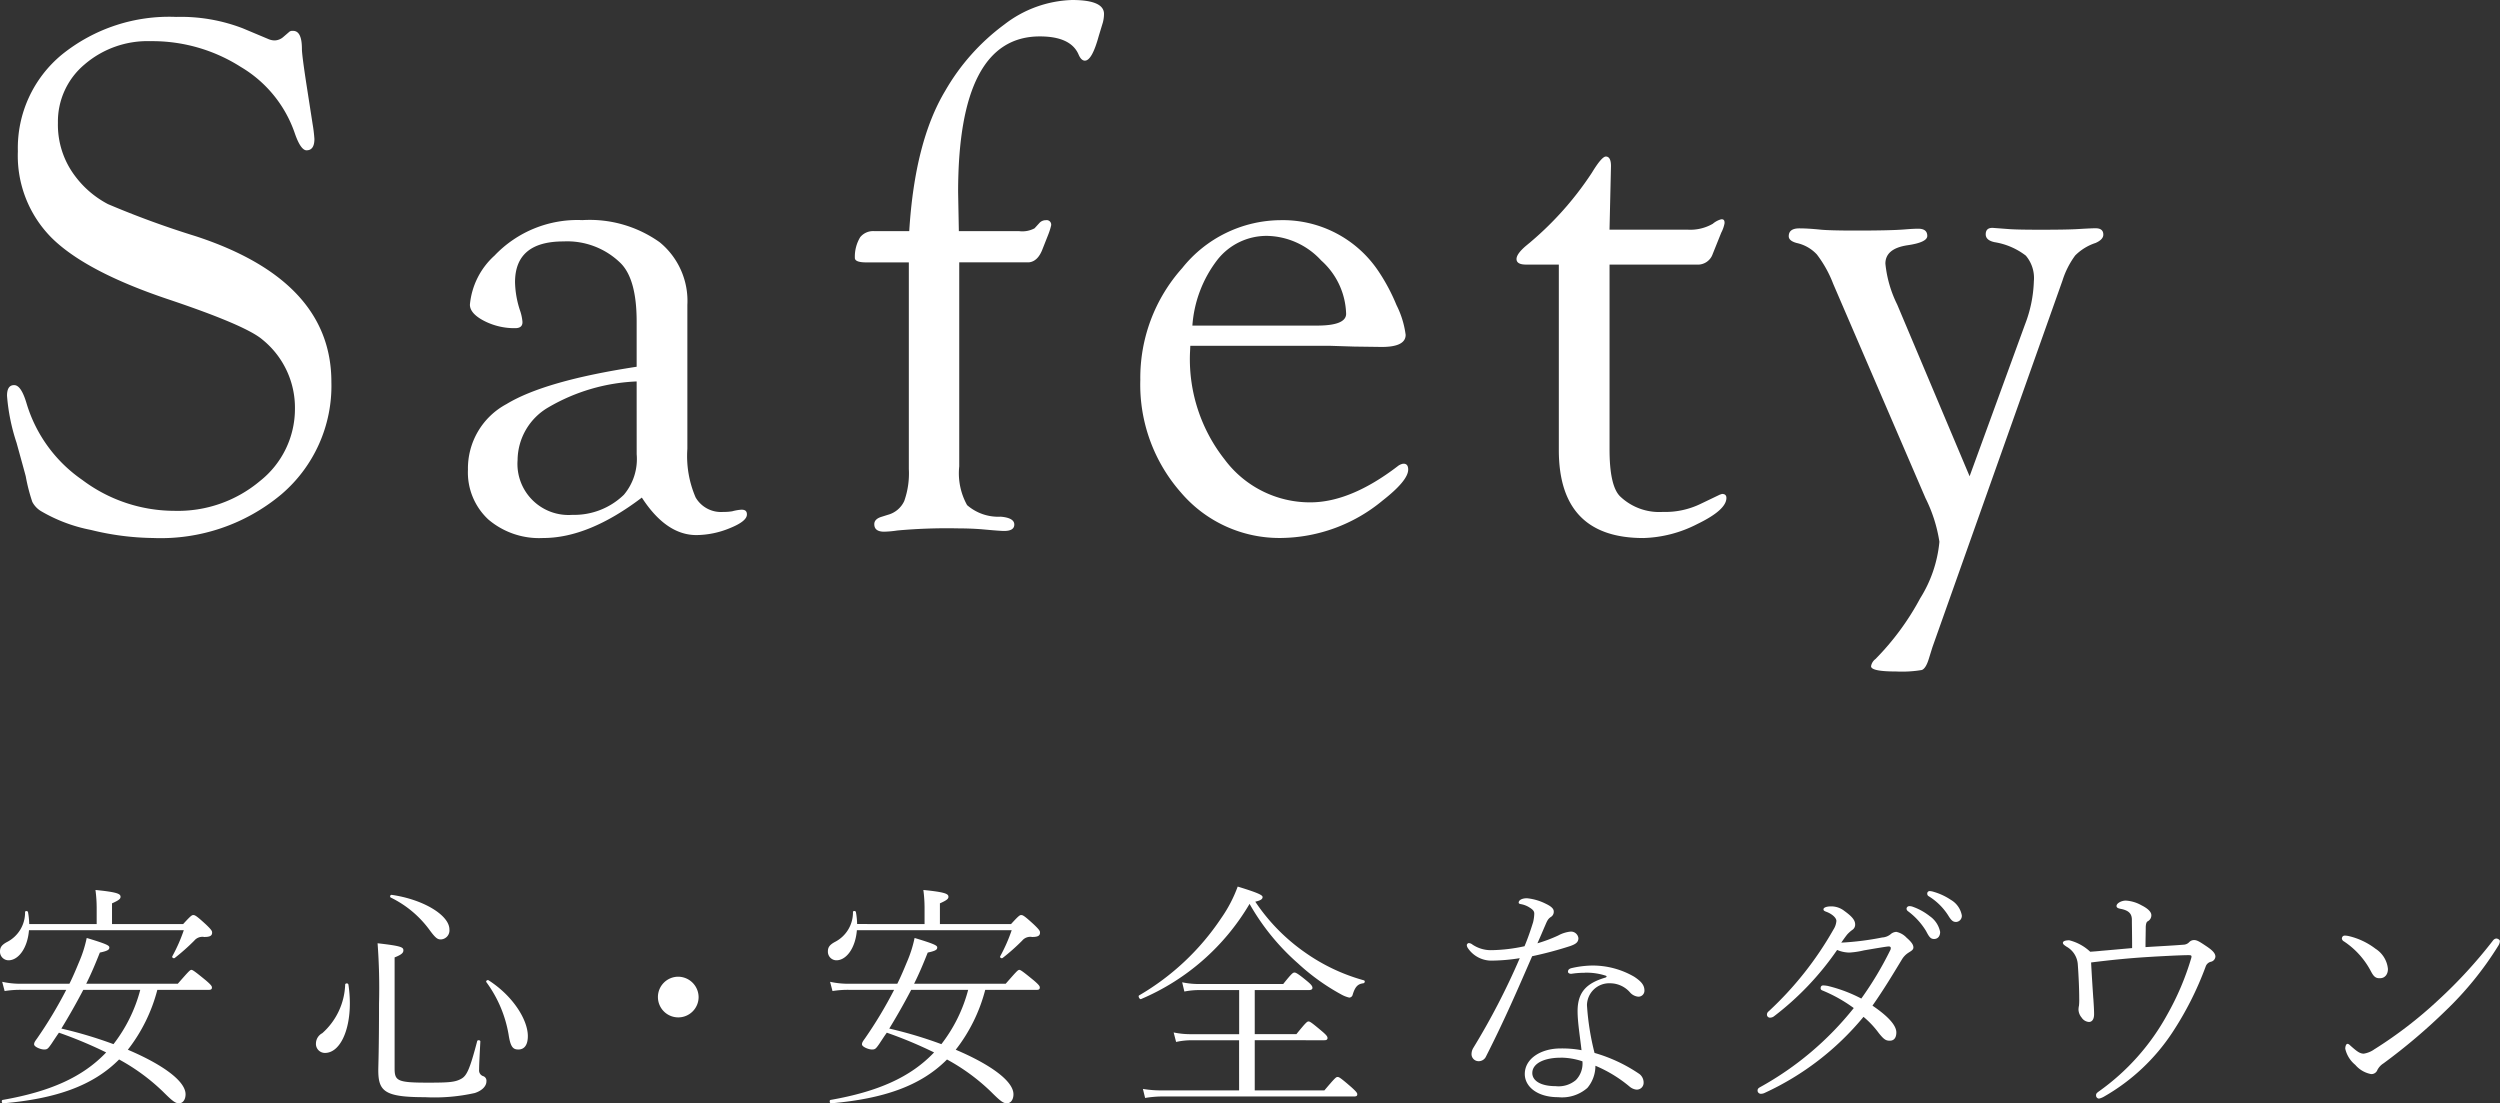
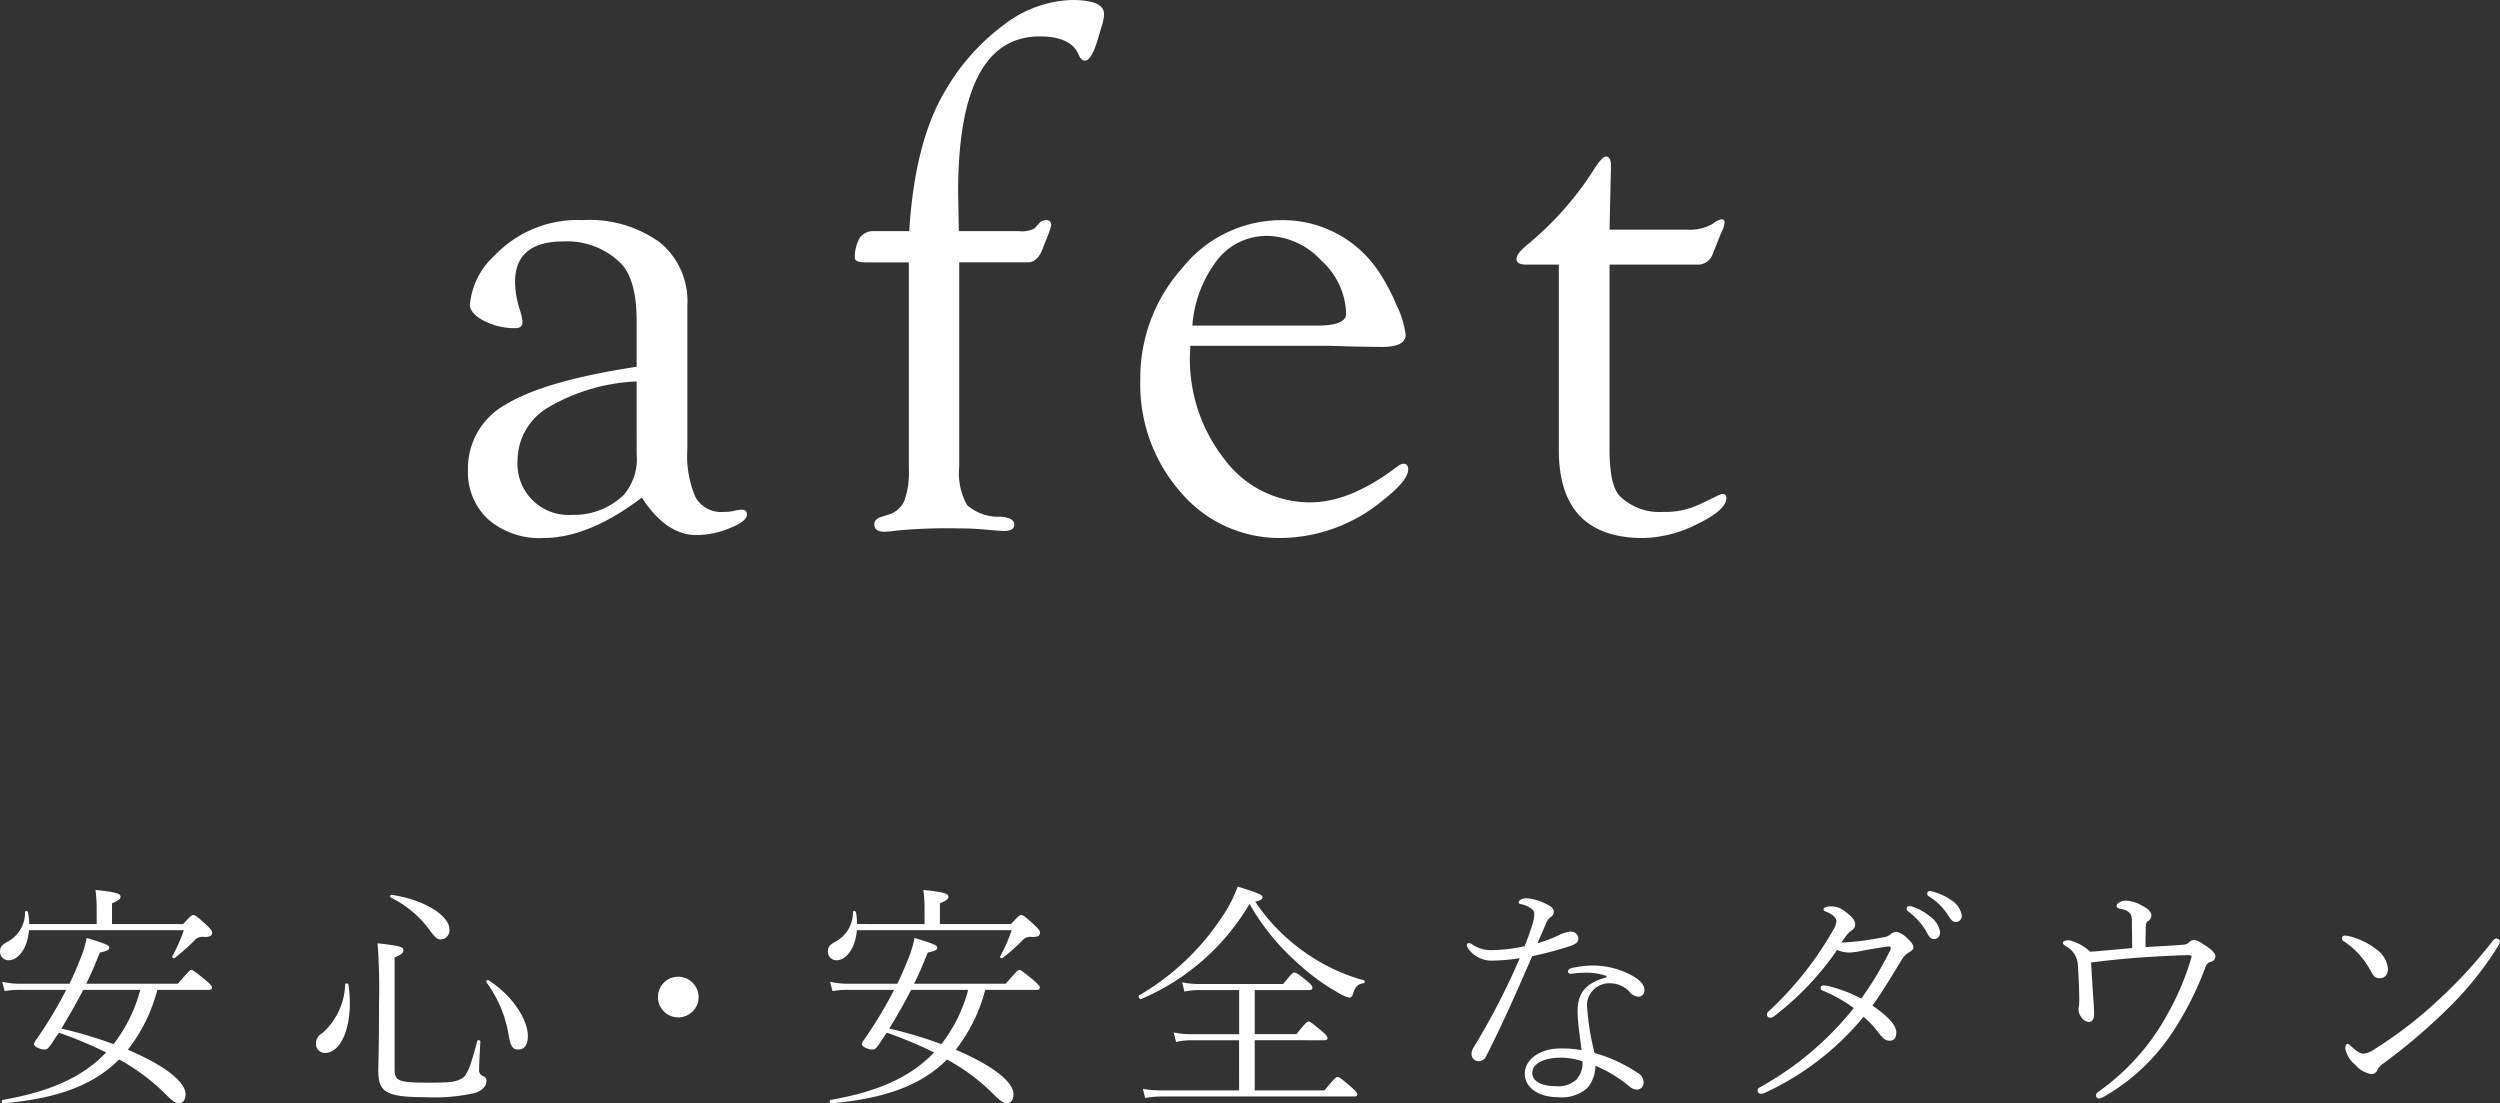
<svg xmlns="http://www.w3.org/2000/svg" width="190.866" height="84.237" viewBox="0 0 190.866 84.237">
  <rect x="0" y="0" width="190.866" height="84.237" fill="#333333" stroke="none" />
  <defs>
    <clipPath id="a">
      <rect width="190.866" height="84.237" transform="translate(0 0)" fill="none" />
    </clipPath>
  </defs>
  <g transform="translate(0 0)">
    <g clip-path="url(#a)">
      <path d="M7.381,70.551v-1.19a10.415,10.415,0,0,0-.093-1.415c1.692.168,1.915.3,1.915.522,0,.148-.111.26-.651.5v1.582h5.43c.594-.651.668-.689.781-.689.13,0,.279.094.967.725.427.409.464.5.464.614,0,.241-.167.335-.6.335a.806.806,0,0,0-.762.279,15.8,15.8,0,0,1-1.487,1.32c-.094.074-.243-.036-.187-.13a12.438,12.438,0,0,0,.875-1.989H2.213c-.112,1.393-.818,2.3-1.563,2.3A.655.655,0,0,1,0,72.633c0-.317.149-.5.52-.706a2.528,2.528,0,0,0,1.394-2.288c0-.112.2-.112.225,0a5.614,5.614,0,0,1,.092.912Zm4.631,5.02A12.533,12.533,0,0,1,9.76,80.144c2.549,1.078,4.407,2.362,4.407,3.4,0,.447-.241.689-.484.689-.277,0-.463-.112-1.244-.894a15.389,15.389,0,0,0-3.347-2.453C7.1,82.895,4.276,83.882.241,84.235c-.111.017-.149-.242-.036-.26,3.606-.634,6.1-1.73,7.9-3.626A32.444,32.444,0,0,0,4.5,78.842c-.2.281-.39.578-.576.855-.261.373-.315.429-.558.429-.261,0-.762-.205-.762-.391,0-.13.056-.223.222-.447a32.72,32.72,0,0,0,2.232-3.717H1.617a7.274,7.274,0,0,0-1.264.092l-.186-.706a6.489,6.489,0,0,0,1.45.149H5.3c.279-.558.52-1.136.743-1.674A9.4,9.4,0,0,0,6.62,71.61c1.543.465,1.728.578,1.728.726,0,.167-.111.259-.725.39-.317.8-.65,1.6-1.041,2.38h6.991c.818-.931.929-1.06,1.041-1.06.093,0,.261.112,1.1.8.391.335.466.445.466.539,0,.131-.057.187-.241.187Zm-5.653,0q-.783,1.5-1.674,2.956a32.394,32.394,0,0,1,3.979,1.19,11.536,11.536,0,0,0,2.045-4.146Z" fill="#fff" />
      <path d="M26.6,75.162a9.873,9.873,0,0,1,.11,1.431c0,2.193-.8,3.794-1.9,3.794a.686.686,0,0,1-.688-.726.9.9,0,0,1,.483-.781,5.2,5.2,0,0,0,1.748-3.718c.02-.112.224-.112.243,0m3.531,6.395c0,.967.2,1.1,2.549,1.1,1.617,0,2.081-.037,2.546-.3.41-.225.65-.727,1.208-2.865.02-.111.243-.093.243.019-.056,1.06-.094,1.786-.094,2.156a.457.457,0,0,0,.335.5.373.373,0,0,1,.223.391c0,.39-.372.725-.892.891a14.105,14.105,0,0,1-3.812.317c-3.068,0-3.552-.445-3.552-2.063,0-.354.056-1.508.056-5.076a45.84,45.84,0,0,0-.11-4.612c1.8.205,1.97.3,1.97.539,0,.168-.092.316-.67.541Zm-.222-13.238c2.436.353,4.406,1.562,4.406,2.641a.688.688,0,0,1-.65.762c-.243,0-.391-.075-.855-.706a7.994,7.994,0,0,0-2.976-2.492.114.114,0,0,1,.075-.205m7.4,6.526c1.858,1.19,2.994,3.014,2.994,4.258,0,.67-.261,1.023-.726,1.023-.41,0-.6-.2-.743-1.135a9.4,9.4,0,0,0-1.693-4c-.075-.093.074-.205.168-.149" fill="#fff" />
      <path d="M53.336,76.129a1.553,1.553,0,1,1-1.561-1.561,1.57,1.57,0,0,1,1.561,1.561" fill="#fff" />
      <path d="M70.587,70.551v-1.19a10.4,10.4,0,0,0-.092-1.415c1.692.168,1.915.3,1.915.522,0,.148-.111.26-.651.5v1.582h5.43c.594-.651.668-.689.781-.689.13,0,.279.094.967.725.427.409.464.5.464.614,0,.241-.167.335-.6.335a.806.806,0,0,0-.762.279,15.8,15.8,0,0,1-1.487,1.32c-.094.074-.243-.036-.187-.13a12.439,12.439,0,0,0,.875-1.989H65.42c-.112,1.393-.818,2.3-1.563,2.3a.655.655,0,0,1-.65-.687c0-.317.148-.5.52-.706a2.528,2.528,0,0,0,1.394-2.288c0-.112.2-.112.225,0a5.613,5.613,0,0,1,.092.912Zm4.632,5.02a12.533,12.533,0,0,1-2.252,4.573c2.549,1.078,4.407,2.362,4.407,3.4,0,.447-.241.689-.484.689-.277,0-.463-.112-1.244-.894A15.389,15.389,0,0,0,72.3,80.888c-1.99,2.007-4.816,2.994-8.851,3.347-.111.017-.149-.242-.036-.26,3.606-.634,6.1-1.73,7.9-3.626a32.444,32.444,0,0,0-3.608-1.507c-.205.281-.39.578-.576.855-.261.373-.315.429-.558.429-.261,0-.762-.205-.762-.391,0-.13.056-.223.222-.447a32.721,32.721,0,0,0,2.232-3.717h-3.44a7.274,7.274,0,0,0-1.264.092l-.186-.706a6.489,6.489,0,0,0,1.45.149h3.682c.279-.558.52-1.136.743-1.674a9.476,9.476,0,0,0,.578-1.822c1.543.465,1.728.578,1.728.726,0,.167-.111.259-.725.39-.317.8-.65,1.6-1.041,2.38H76.78c.818-.931.929-1.06,1.041-1.06.093,0,.261.112,1.1.8.391.335.465.445.465.539,0,.131-.056.187-.24.187Zm-5.653,0q-.783,1.5-1.674,2.956a32.394,32.394,0,0,1,3.979,1.19,11.536,11.536,0,0,0,2.045-4.146Z" fill="#fff" />
      <path d="M87.112,76.278c-.11.036-.241-.225-.148-.281a19.046,19.046,0,0,0,6.266-5.892,10.457,10.457,0,0,0,1.264-2.418c1.58.484,1.9.652,1.9.8s-.131.259-.558.353a14.6,14.6,0,0,0,3.811,3.885,14.438,14.438,0,0,0,4.48,2.119c.113.038.075.205-.036.225-.427.054-.632.259-.819.873a.28.28,0,0,1-.26.222,2.322,2.322,0,0,1-.613-.241,16.45,16.45,0,0,1-3.31-2.379A17.572,17.572,0,0,1,95.4,69.008a17.572,17.572,0,0,1-8.293,7.27m7.493,3.142H91.017a5.482,5.482,0,0,0-1.226.129l-.187-.725a6.278,6.278,0,0,0,1.413.131h3.588V75.589H91.649a5.848,5.848,0,0,0-1.226.111l-.169-.706a6.075,6.075,0,0,0,1.4.13H97.97c.652-.817.744-.873.857-.873.092,0,.222.036.985.67.333.277.389.39.389.5,0,.092-.074.166-.259.166H95.795v3.366h3.18c.725-.893.817-.968.929-.968.093,0,.205.057,1,.727.373.315.447.425.447.538s-.074.168-.243.168H95.795v3.829h5.317c.819-.967.893-1.023,1.006-1.023s.222.056,1.059.782c.39.353.446.446.446.538,0,.112-.056.168-.241.168h-14.6a8.174,8.174,0,0,0-1.357.113l-.168-.69a8.378,8.378,0,0,0,1.507.112h5.837Z" fill="#fff" />
      <path d="M113.938,73.34a2.166,2.166,0,0,1-1.878-.967.467.467,0,0,1-.075-.224.181.181,0,0,1,.149-.149.49.49,0,0,1,.279.112,2.521,2.521,0,0,0,1.489.429,12.525,12.525,0,0,0,2.49-.3c.279-.669.466-1.227.652-1.822a3.149,3.149,0,0,0,.092-.652c0-.149-.038-.278-.335-.464a1.792,1.792,0,0,0-.706-.279c-.074-.018-.149-.036-.149-.112,0-.185.241-.334.633-.334a4.081,4.081,0,0,1,1.45.428c.353.167.594.353.594.576a.458.458,0,0,1-.222.427c-.261.167-.317.392-.484.763-.13.3-.315.744-.54,1.246a11.383,11.383,0,0,0,1.581-.594,2.52,2.52,0,0,1,.948-.3.571.571,0,0,1,.6.5c0,.334-.241.464-.614.6a28.626,28.626,0,0,1-2.918.78c-1.1,2.529-2.1,4.854-3.516,7.641a.616.616,0,0,1-.612.372.539.539,0,0,1-.5-.558.931.931,0,0,1,.13-.446,54.33,54.33,0,0,0,3.552-6.86,14.163,14.163,0,0,1-2.083.186m7.029.929a6.458,6.458,0,0,0-.985.075c-.151.019-.279-.056-.279-.149,0-.148.074-.224.259-.279a7.47,7.47,0,0,1,1.581-.2,6.325,6.325,0,0,1,3.217.856c.557.37.78.65.78,1.06a.458.458,0,0,1-.465.463.956.956,0,0,1-.612-.3,2.029,2.029,0,0,0-1.525-.724,1.7,1.7,0,0,0-1.786,1.673,19.848,19.848,0,0,0,.578,3.644A11.878,11.878,0,0,1,125.169,82a.822.822,0,0,1,.315.65.52.52,0,0,1-.558.538.988.988,0,0,1-.483-.205,10.248,10.248,0,0,0-2.639-1.617,2.614,2.614,0,0,1-.614,1.693,2.932,2.932,0,0,1-2.232.707c-1.635,0-2.546-.837-2.546-1.766,0-1.21,1.282-1.954,2.713-1.954a7.971,7.971,0,0,1,1.618.132c-.111-1-.3-2.139-.3-2.976,0-1.451.671-2.137,2.12-2.566.112-.037.13-.113.019-.149a4.69,4.69,0,0,0-1.617-.223m-1.822,6.488c-1.19,0-2.157.409-2.157,1.172,0,.558.594,1,1.784,1a2.04,2.04,0,0,0,1.543-.466,1.81,1.81,0,0,0,.5-1.43,5.3,5.3,0,0,0-1.672-.281" fill="#fff" />
      <path d="M143.683,71.574a1.115,1.115,0,0,0,.65-.242.7.7,0,0,1,.446-.187,1.487,1.487,0,0,1,.782.446c.408.355.52.558.52.746s-.187.277-.391.408a1.557,1.557,0,0,0-.482.5c-.708,1.17-1.415,2.342-2.251,3.532,1.394.947,1.822,1.6,1.822,2.045,0,.391-.167.632-.5.632-.3,0-.446-.093-.837-.576a6.938,6.938,0,0,0-1.17-1.246,21.32,21.32,0,0,1-7.531,5.8.647.647,0,0,1-.278.074.253.253,0,0,1-.279-.223c0-.112.018-.186.186-.279a23.908,23.908,0,0,0,7.158-6.043,11.316,11.316,0,0,0-2.342-1.321c-.094-.036-.187-.072-.187-.184s.037-.223.205-.223a2.414,2.414,0,0,1,.335.038,11.153,11.153,0,0,1,2.565.965,26.244,26.244,0,0,0,2.195-3.662.346.346,0,0,0,.054-.205c0-.074-.074-.112-.148-.112-.149,0-1.116.168-1.9.3a6.413,6.413,0,0,1-1.1.168,2.432,2.432,0,0,1-.947-.2,22.155,22.155,0,0,1-4.834,5.076.506.506,0,0,1-.279.093.228.228,0,0,1-.243-.205.312.312,0,0,1,.131-.279,25.923,25.923,0,0,0,4.946-6.247,1.405,1.405,0,0,0,.223-.65c0-.26-.372-.558-.781-.706-.149-.056-.205-.094-.205-.188,0-.111.187-.221.6-.221a1.631,1.631,0,0,1,1,.353c.539.389.818.686.818,1.021a.475.475,0,0,1-.224.428,2.477,2.477,0,0,0-.39.353c-.148.187-.317.429-.447.614a21.681,21.681,0,0,0,3.106-.39m2.268-2.379a4.518,4.518,0,0,1,1.376.742,1.925,1.925,0,0,1,.8,1.208c0,.335-.185.54-.464.54-.261,0-.373-.148-.614-.612a5.34,5.34,0,0,0-1.376-1.507.251.251,0,0,1-.111-.187.205.205,0,0,1,.205-.2.594.594,0,0,1,.185.02m1.673-1.116a4.7,4.7,0,0,1,1.32.614,1.729,1.729,0,0,1,.837,1.188.465.465,0,0,1-.427.5c-.223,0-.354-.073-.614-.5a4.664,4.664,0,0,0-1.525-1.487.239.239,0,0,1-.075-.186.186.186,0,0,1,.187-.185,1.243,1.243,0,0,1,.3.056" fill="#fff" />
      <path d="M159.82,76.24c.036.558.056.893.056,1.19,0,.429-.186.594-.391.594a.726.726,0,0,1-.558-.333,1,1,0,0,1-.241-.6,1.442,1.442,0,0,1,.037-.316,4.393,4.393,0,0,0,.018-.558c0-.632-.037-1.6-.111-2.621a1.678,1.678,0,0,0-.855-1.32c-.224-.149-.279-.205-.279-.3s.131-.189.484-.189a3.622,3.622,0,0,1,1.6.875c.261-.018.522-.036.875-.074.669-.055,1.469-.13,2.324-.205,0-1.021-.018-1.748-.018-2.157,0-.426-.187-.706-.837-.835-.187-.038-.335-.076-.335-.224,0-.205.371-.41.706-.41a2.749,2.749,0,0,1,1.19.354c.484.242.763.5.763.762a.51.51,0,0,1-.279.465c-.093.057-.131.169-.149.41,0,.409-.018.929-.018,1.561,1.152-.074,2.007-.112,2.9-.185a.621.621,0,0,0,.427-.186.511.511,0,0,1,.391-.167c.223,0,.446.148.893.446.482.316.725.557.725.818a.434.434,0,0,1-.335.39.558.558,0,0,0-.41.373,24.661,24.661,0,0,1-2.546,5.037,15.391,15.391,0,0,1-5.187,4.872,1.376,1.376,0,0,1-.409.168.237.237,0,0,1-.223-.261c0-.092.018-.148.2-.28a17.483,17.483,0,0,0,5.224-5.856,20.632,20.632,0,0,0,1.842-4.332c.054-.205,0-.223-.225-.223-.538,0-2.025.074-3.2.148-1.432.093-2.733.223-4.221.41.056,1.079.112,1.9.168,2.751" fill="#fff" />
      <path d="M178.8,71.63a.206.206,0,0,1,.2-.2,1.464,1.464,0,0,1,.316.036,5.369,5.369,0,0,1,2.046.968,2.054,2.054,0,0,1,.948,1.541c0,.447-.261.708-.6.708-.353.018-.5-.15-.706-.54a6.154,6.154,0,0,0-2.047-2.267.288.288,0,0,1-.166-.241m2.51,8.458a32.3,32.3,0,0,0,4.852-3.738,36.318,36.318,0,0,0,4.166-4.535.38.38,0,0,1,.259-.169c.112,0,.279.094.279.2a.707.707,0,0,1-.111.337,25.322,25.322,0,0,1-4.017,4.962,44.617,44.617,0,0,1-4.759,4.035,1.308,1.308,0,0,0-.464.5.483.483,0,0,1-.484.317,2.1,2.1,0,0,1-1.208-.706,2.227,2.227,0,0,1-.762-1.228c0-.205.074-.373.166-.373s.167.076.241.148c.448.393.688.6,1.005.6a1.915,1.915,0,0,0,.837-.353" fill="#fff" />
-       <path d="M13.456,1.291a13.173,13.173,0,0,1,5.078.87l1.936.813a1.233,1.233,0,0,0,.505.113,1.052,1.052,0,0,0,.673-.281l.393-.337a.367.367,0,0,1,.309-.112c.467-.018.7.439.7,1.375q0,.477.365,2.834l.449,2.89a10.993,10.993,0,0,1,.14,1.15c0,.579-.2.87-.6.87-.3,0-.611-.451-.915-1.352a9.419,9.419,0,0,0-4.1-5.011A12.556,12.556,0,0,0,11.5,3.143,7.373,7.373,0,0,0,6.448,4.927,5.686,5.686,0,0,0,4.422,9.378a6.488,6.488,0,0,0,1.317,4.073,7.431,7.431,0,0,0,2.508,2.134,69.305,69.305,0,0,0,6.681,2.444Q25.3,21.421,25.3,29.16a10.882,10.882,0,0,1-3.816,8.58,14.342,14.342,0,0,1-9.792,3.335,20.694,20.694,0,0,1-4.754-.617,12.027,12.027,0,0,1-3.8-1.431,1.783,1.783,0,0,1-.673-.714,13.7,13.7,0,0,1-.5-1.951q-.057-.225-.7-2.553a15.1,15.1,0,0,1-.729-3.592c0-.561.19-.831.572-.813.344.018.647.478.915,1.378a10.888,10.888,0,0,0,4.253,5.854A11.728,11.728,0,0,0,13.312,39a9.733,9.733,0,0,0,6.534-2.274,7.016,7.016,0,0,0,2.672-5.534,6.681,6.681,0,0,0-2.465-5.25q-1.261-1.1-7.285-3.117-6.222-2.1-8.812-4.654a8.877,8.877,0,0,1-2.592-6.619,9.242,9.242,0,0,1,3.381-7.4,13.022,13.022,0,0,1,8.711-2.86" fill="#fff" />
      <path d="M48.606,28v-3.46q0-3.207-1.208-4.434a5.82,5.82,0,0,0-4.377-1.674q-3.7,0-3.7,3.116a7.335,7.335,0,0,0,.366,2.114,3.658,3.658,0,0,1,.2.892c.02.333-.165.5-.557.5a5.05,5.05,0,0,1-2.381-.561q-1.074-.562-1.073-1.235a5.747,5.747,0,0,1,1.878-3.743,8.731,8.731,0,0,1,6.708-2.71A9.21,9.21,0,0,1,50.372,18.5a5.789,5.789,0,0,1,2.106,4.778V34.264a7.966,7.966,0,0,0,.63,3.712,2.239,2.239,0,0,0,2.119,1.107,3.768,3.768,0,0,0,.674-.048,3.607,3.607,0,0,1,.673-.12c.317-.018.465.112.449.392-.02.337-.46.679-1.324,1.025a6.8,6.8,0,0,1-2.531.519q-2.31,0-4.166-2.862-4.062,3.087-7.534,3.086a5.981,5.981,0,0,1-4.187-1.416,4.9,4.9,0,0,1-1.555-3.8,5.568,5.568,0,0,1,2.941-5.008Q41.605,29.067,48.606,28m0,1.122a14.5,14.5,0,0,0-6.72,1.967,4.7,4.7,0,0,0-2.37,4.032A3.9,3.9,0,0,0,43.7,39.307a5.443,5.443,0,0,0,3.931-1.533,4.24,4.24,0,0,0,.977-3.1Z" fill="#fff" />
      <path d="M73.205,17.647h4.6a1.974,1.974,0,0,0,1.179-.216L79.377,17a.666.666,0,0,1,.477-.19.345.345,0,0,1,.393.418,4.971,4.971,0,0,1-.2.639L79.6,19q-.364.974-1.066,1.03h-5.3V35.608a5.006,5.006,0,0,0,.6,2.956,3.621,3.621,0,0,0,2.566.883c.692.059,1.038.259,1.038.6,0,.328-.262.49-.785.49q-.309,0-1.711-.13-.87-.066-1.712-.066a41.871,41.871,0,0,0-4.714.159,8.081,8.081,0,0,1-1.009.093c-.506,0-.758-.19-.758-.576,0-.249.168-.43.505-.546l.533-.168a1.924,1.924,0,0,0,1.248-1.05,6.309,6.309,0,0,0,.351-2.451V20.033H66.135c-.6,0-.89-.123-.87-.366a2.872,2.872,0,0,1,.406-1.556,1.266,1.266,0,0,1,1.081-.464h2.665q.421-6.844,2.75-10.718a16.487,16.487,0,0,1,4.517-5.064A8.871,8.871,0,0,1,81.846,0c1.628,0,2.441.353,2.441,1.065a2.636,2.636,0,0,1-.086.646l-.315,1.037C83.543,4,83.192,4.63,82.828,4.63c-.186,0-.345-.151-.475-.45q-.589-1.4-2.966-1.4-6.239,0-6.238,11.9Z" fill="#fff" />
      <path d="M90.876,26.4l-.028.617A12.383,12.383,0,0,0,93.5,35.084a8.119,8.119,0,0,0,6.536,3.269q3.06,0,6.659-2.749a.941.941,0,0,1,.421-.2c.264-.018.394.131.394.448q0,.837-1.964,2.371a12.334,12.334,0,0,1-7.715,2.849A9.876,9.876,0,0,1,90.159,37.6a12.45,12.45,0,0,1-3.1-8.6,12.563,12.563,0,0,1,3.2-8.534,9.687,9.687,0,0,1,7.492-3.657,8.783,8.783,0,0,1,7.491,3.9,14.486,14.486,0,0,1,1.374,2.581,7.039,7.039,0,0,1,.7,2.273q0,.926-1.827.925l-2.08-.028L101.5,26.4Zm.168-1.543h9.511q2.215,0,2.217-.9a5.66,5.66,0,0,0-1.9-4.068,5.752,5.752,0,0,0-4.109-1.88,4.774,4.774,0,0,0-3.829,1.839,9.313,9.313,0,0,0-1.9,5.007" fill="#fff" />
      <path d="M122.883,20.2V34.314q0,2.75.786,3.563a4.319,4.319,0,0,0,3.28,1.206,6.181,6.181,0,0,0,2.892-.617l1.459-.7.168-.056c.225,0,.337.1.337.306q0,.918-2.218,1.99a9.527,9.527,0,0,1-4.123,1.071q-6.456,0-6.453-6.724V20.2h-2.5c-.486,0-.73-.142-.73-.426q0-.393.73-1.013a24.6,24.6,0,0,0,5.023-5.572c.5-.825.858-1.238,1.066-1.238.261,0,.393.243.393.73l-.112,4.854h5.974a3.435,3.435,0,0,0,1.908-.449,1.676,1.676,0,0,1,.618-.337c.206-.038.3.066.28.312a2.6,2.6,0,0,1-.251.706l-.647,1.613a1.2,1.2,0,0,1-1.234.82Z" fill="#fff" />
-       <path d="M150.372,36.361,154.6,24.774a9.946,9.946,0,0,0,.678-3.311,2.634,2.634,0,0,0-.617-1.949,5.291,5.291,0,0,0-2.385-1.025q-.674-.144-.673-.6,0-.517.559-.49l1.119.084q.616.057,2.517.056c1.4,0,2.376-.018,2.938-.056q.949-.057,1.257-.056c.393,0,.588.163.588.488,0,.251-.2.461-.59.634a3.9,3.9,0,0,0-1.556.954,6.47,6.47,0,0,0-.969,1.908l-9.932,28-.28.9c-.15.487-.329.768-.533.842a9.175,9.175,0,0,1-1.964.112q-1.909,0-1.908-.4a.856.856,0,0,1,.336-.55,20.06,20.06,0,0,0,3.41-4.629,9.835,9.835,0,0,0,1.472-4.321,11.222,11.222,0,0,0-1.066-3.342l-7.042-16.35a8.921,8.921,0,0,0-1.249-2.247,2.957,2.957,0,0,0-1.529-.871q-.616-.163-.617-.52,0-.6.812-.6.586,0,1.482.084.674.084,2.827.084c1.755,0,2.984-.028,3.694-.084.467-.038.8-.056,1.008-.056q.753-.027.754.549,0,.494-1.515.713-1.683.254-1.683,1.405a9.036,9.036,0,0,0,.9,3.119Z" fill="#fff" />
    </g>
  </g>
</svg>